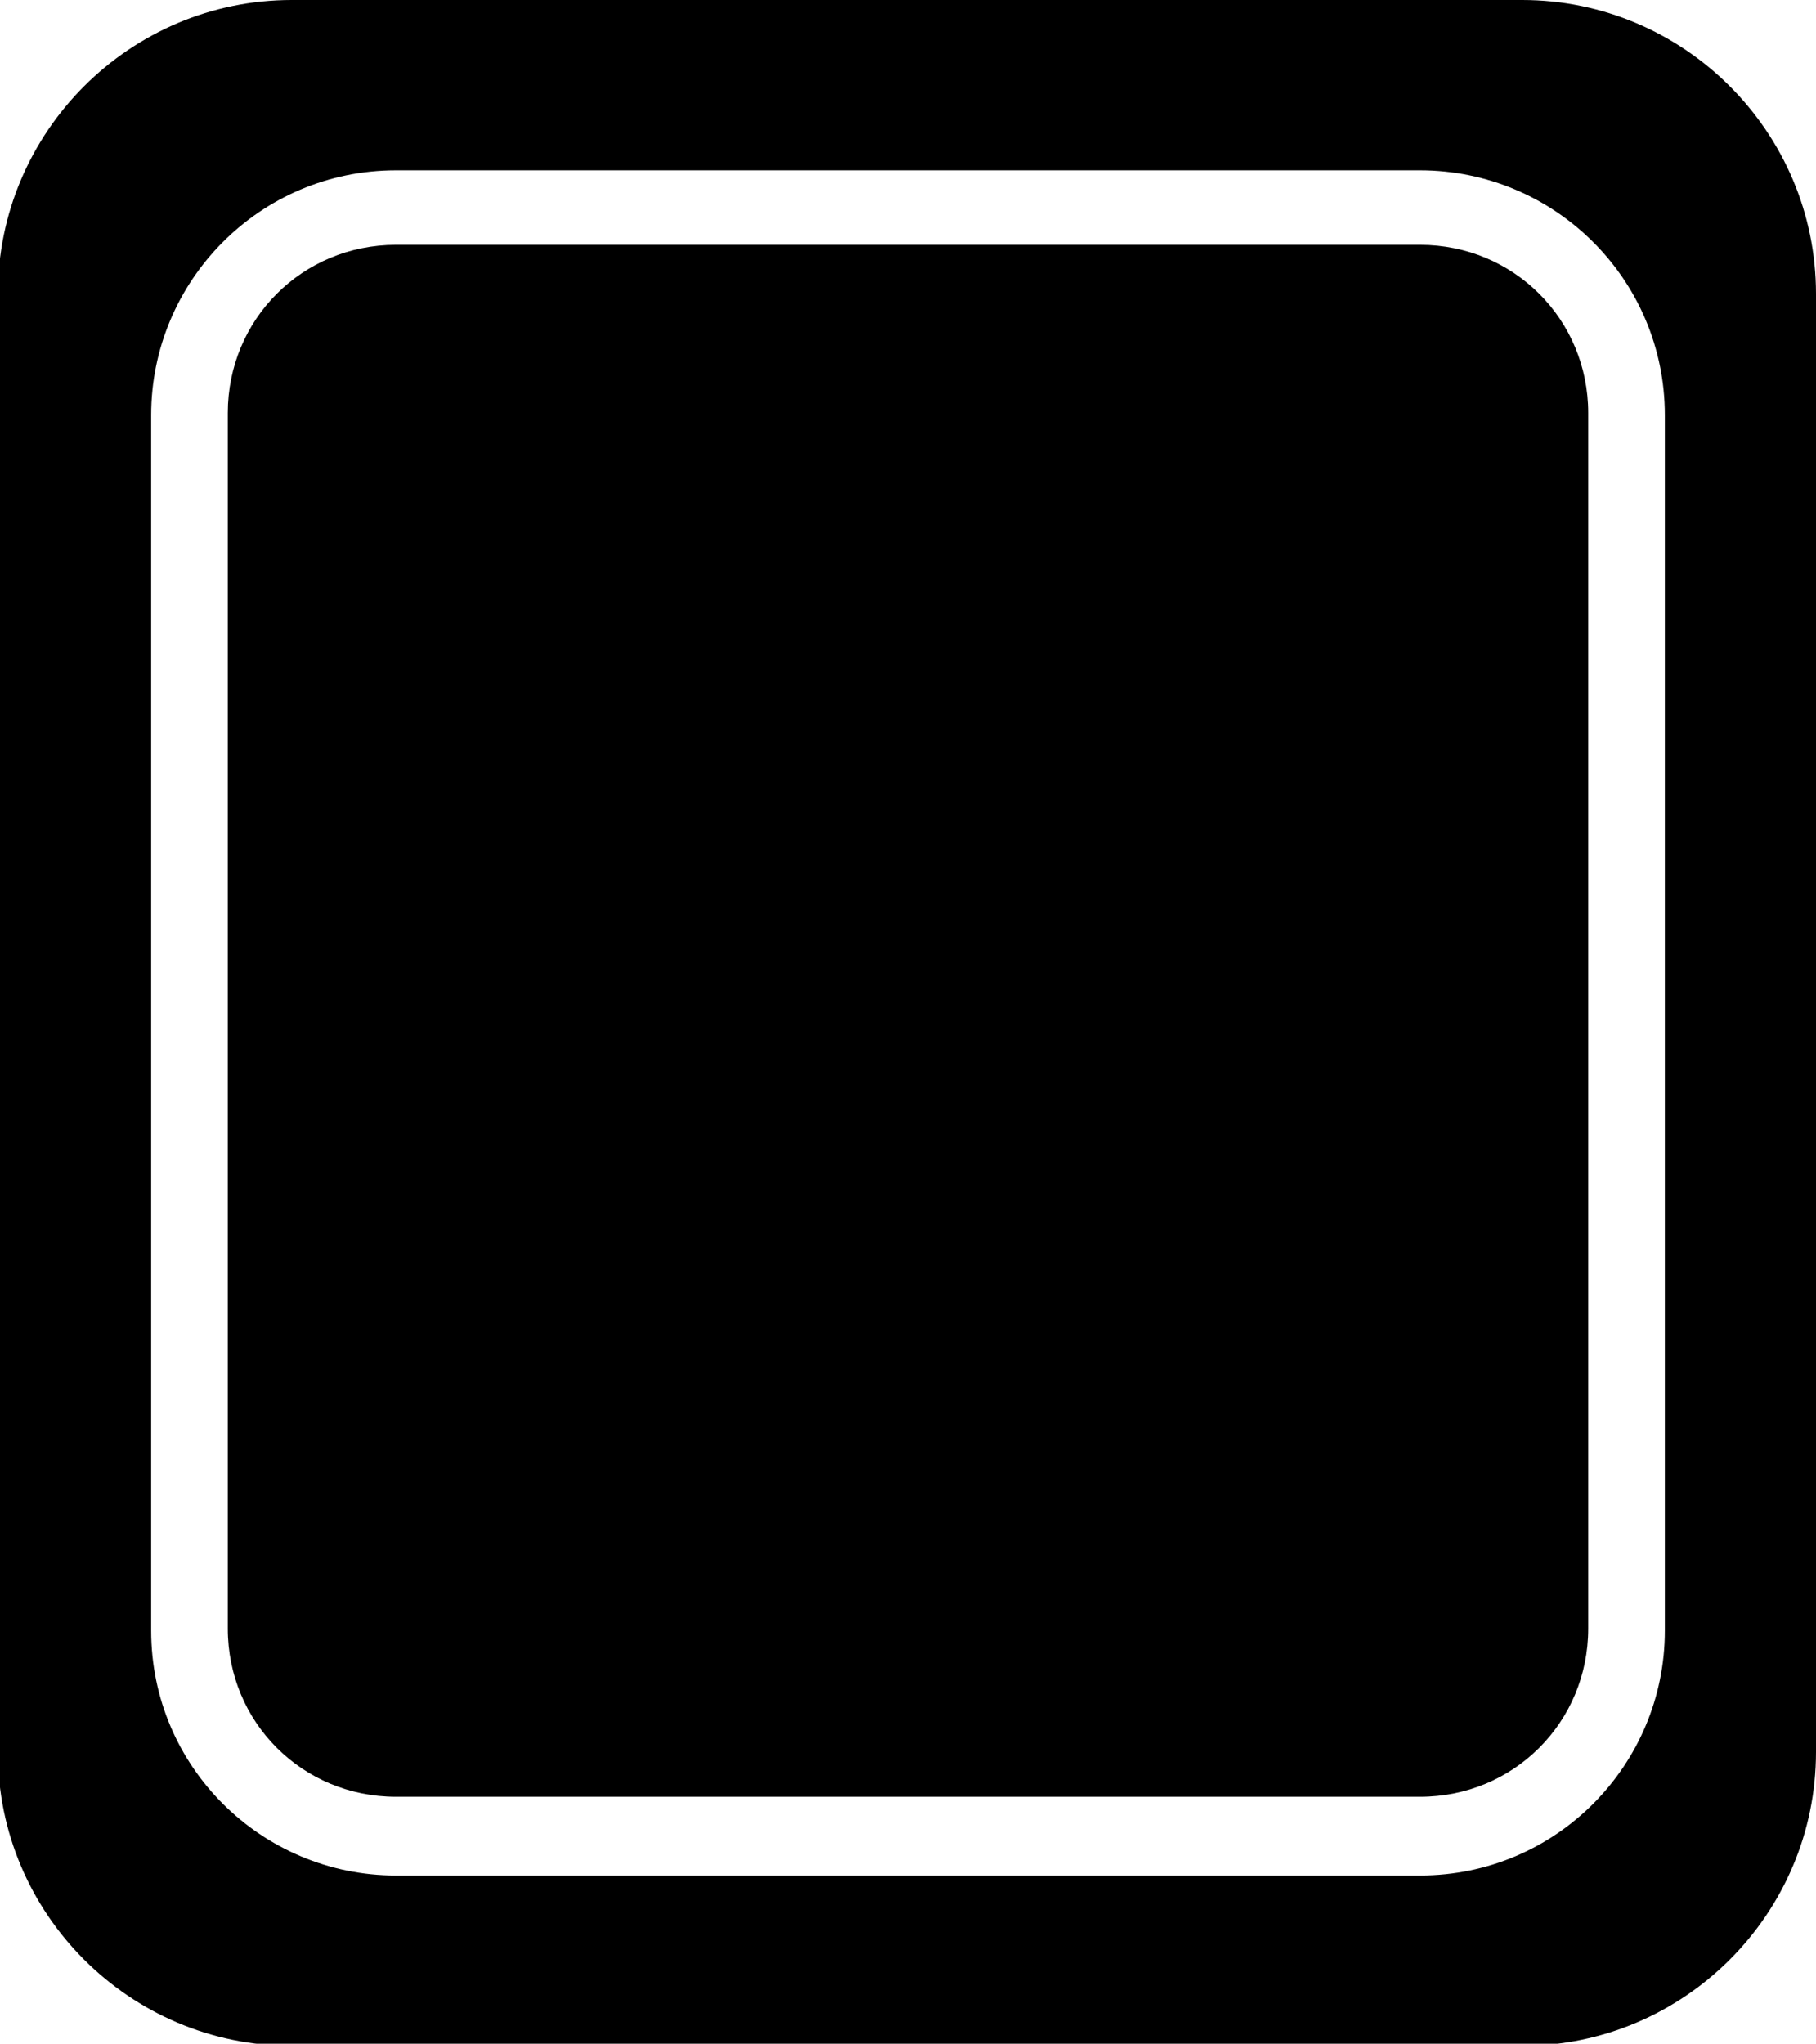
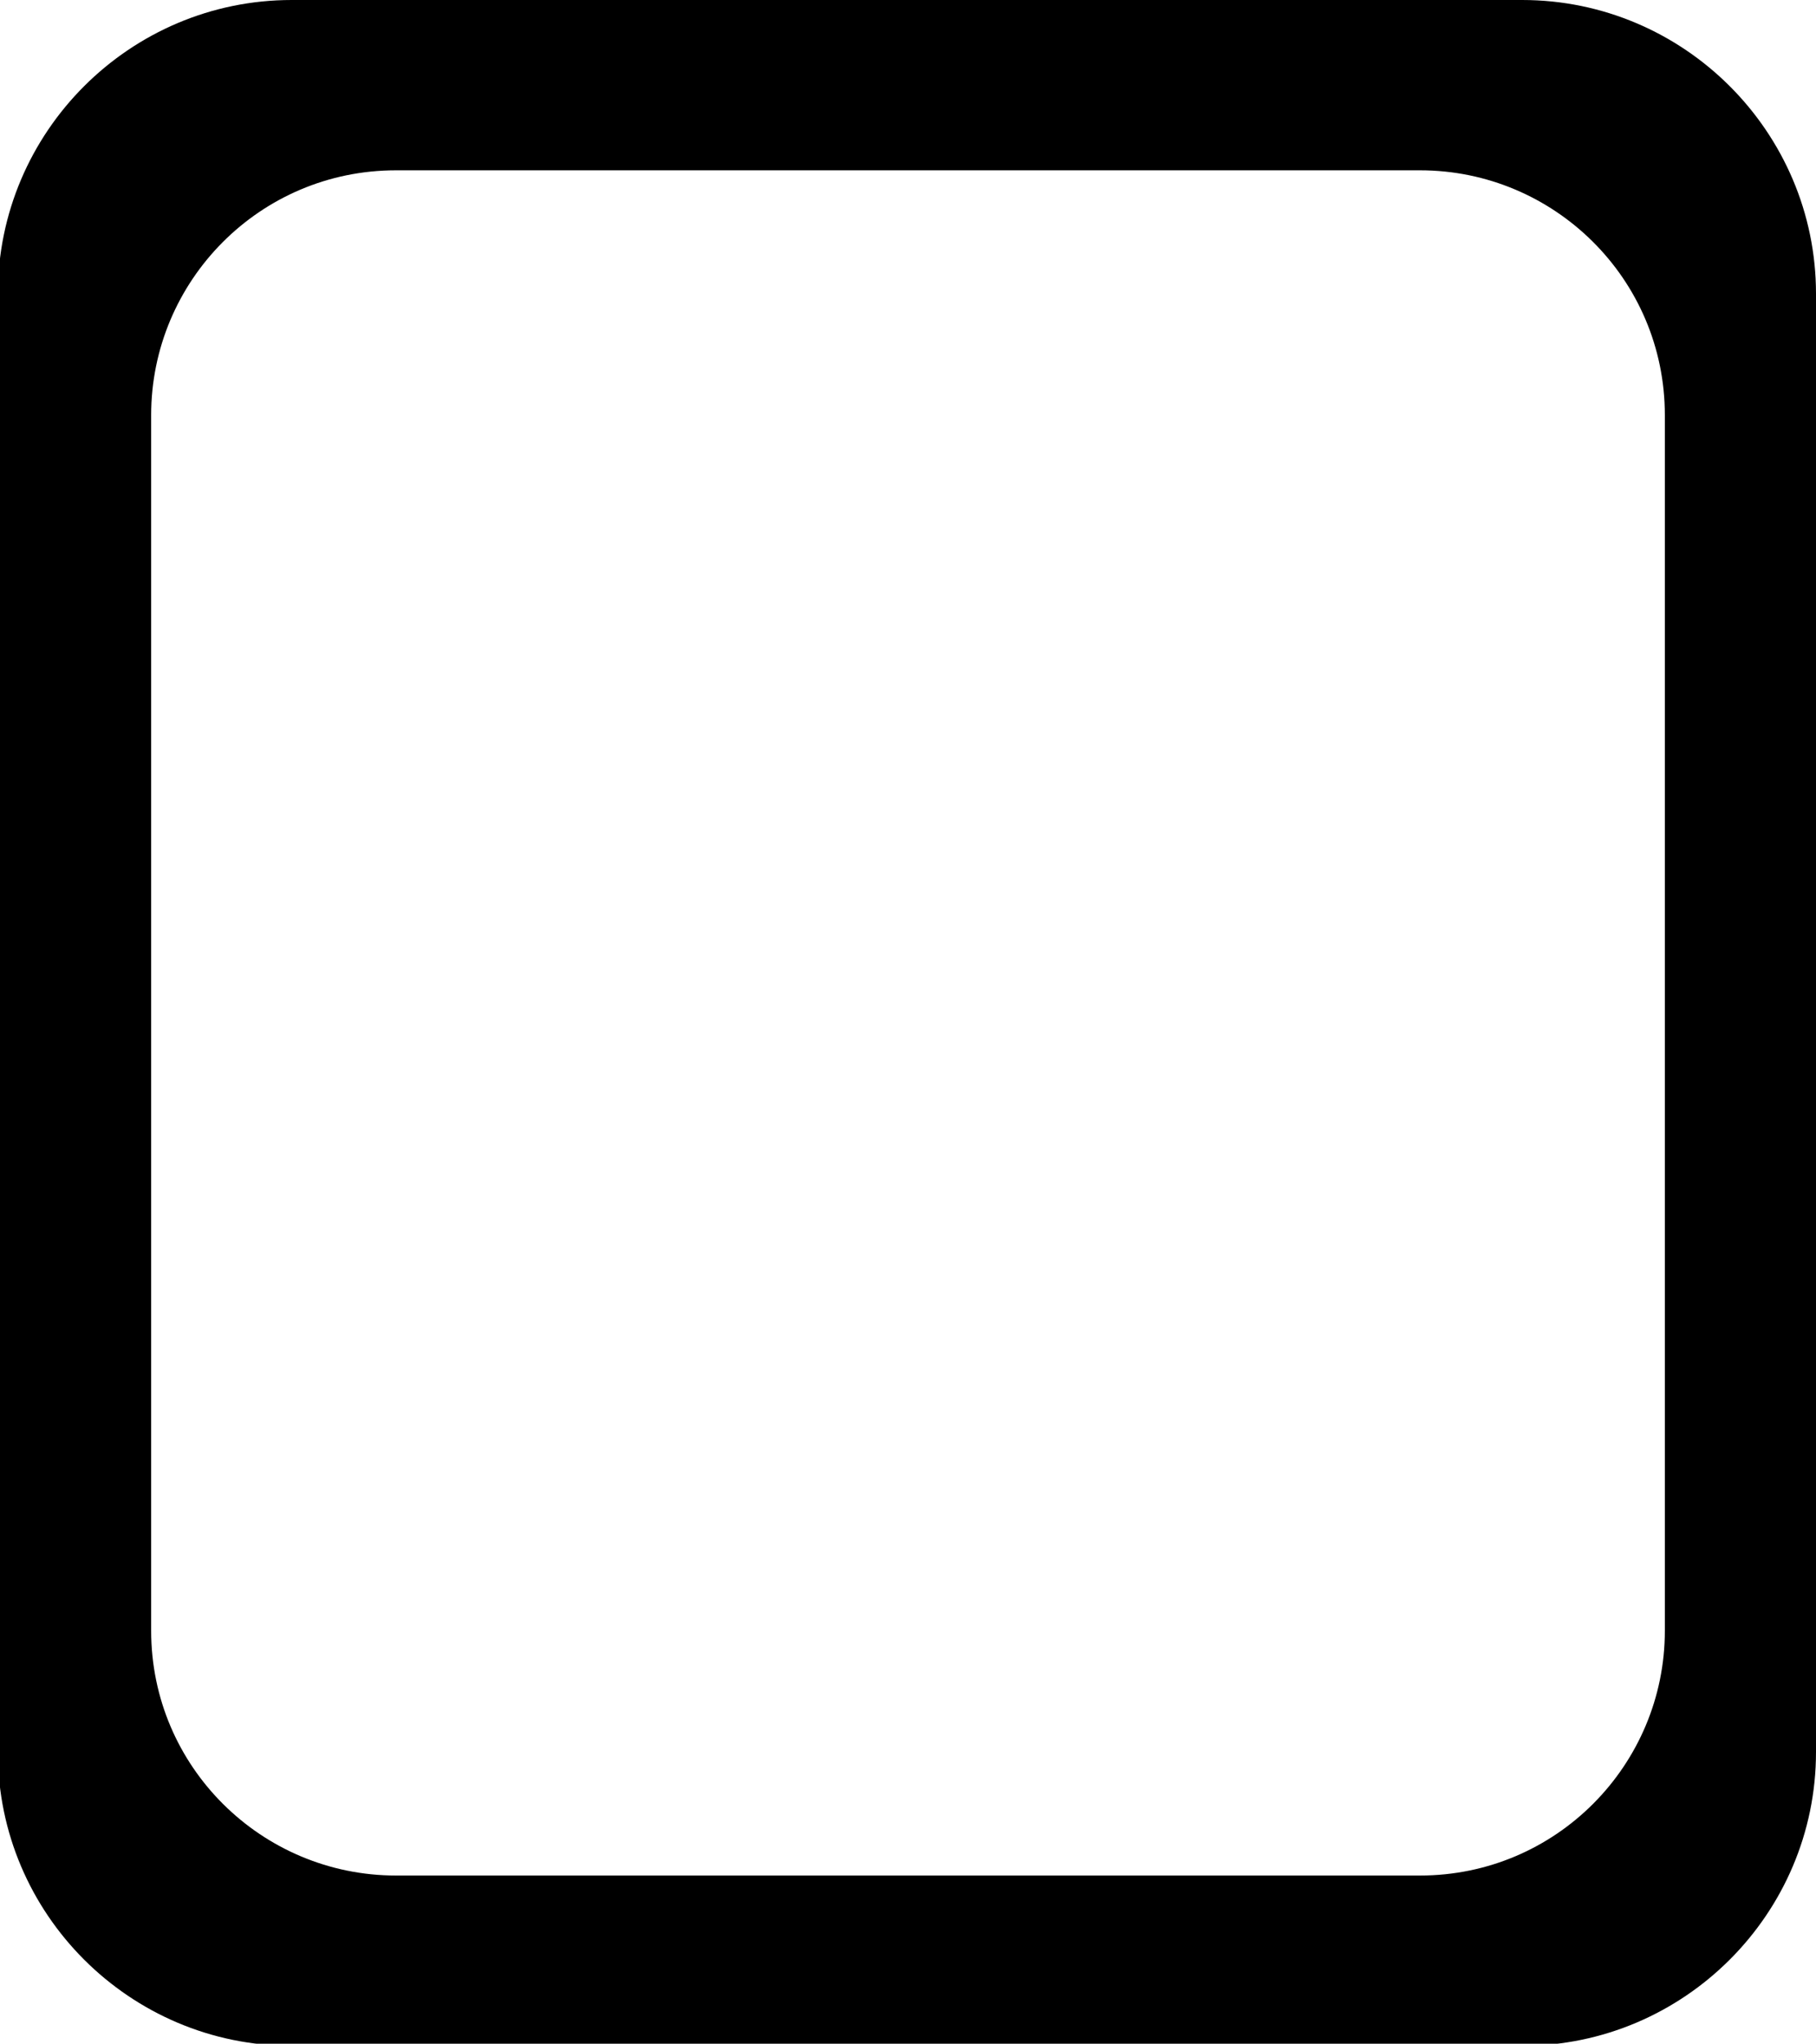
<svg xmlns="http://www.w3.org/2000/svg" version="1.1" id="Layer_1" x="0px" y="0px" viewBox="-212 209 85.3 96" style="enable-background:new -212 209 85.3 96;" xml:space="preserve">
  <g>
    <path d="M-140.5,209h-57.8c-7.6,0-13.8,6.2-13.8,13.8v68.5c0,7.6,6.2,13.8,13.8,13.8h57.8c7.6,0,13.8-6.2,13.8-13.8v-68.5   C-126.7,215.2-132.9,209-140.5,209z M-204.9,228.5c0-6.3,5.1-11.5,11.5-11.5h48.1c6.3,0,11.5,5.1,11.5,11.5v57.1   c0,6.3-5.1,11.5-11.5,11.5h-48.1c-6.3,0-11.5-5.1-11.5-11.5V228.5z" />
-     <path d="M-193.4,293.4h48.1c4.4,0,7.9-3.5,7.9-7.9v-57.1c0-4.4-3.5-7.9-7.9-7.9h-48.1c-4.4,0-7.9,3.5-7.9,7.9v57.1   C-201.3,289.9-197.8,293.4-193.4,293.4z" />
  </g>
</svg>